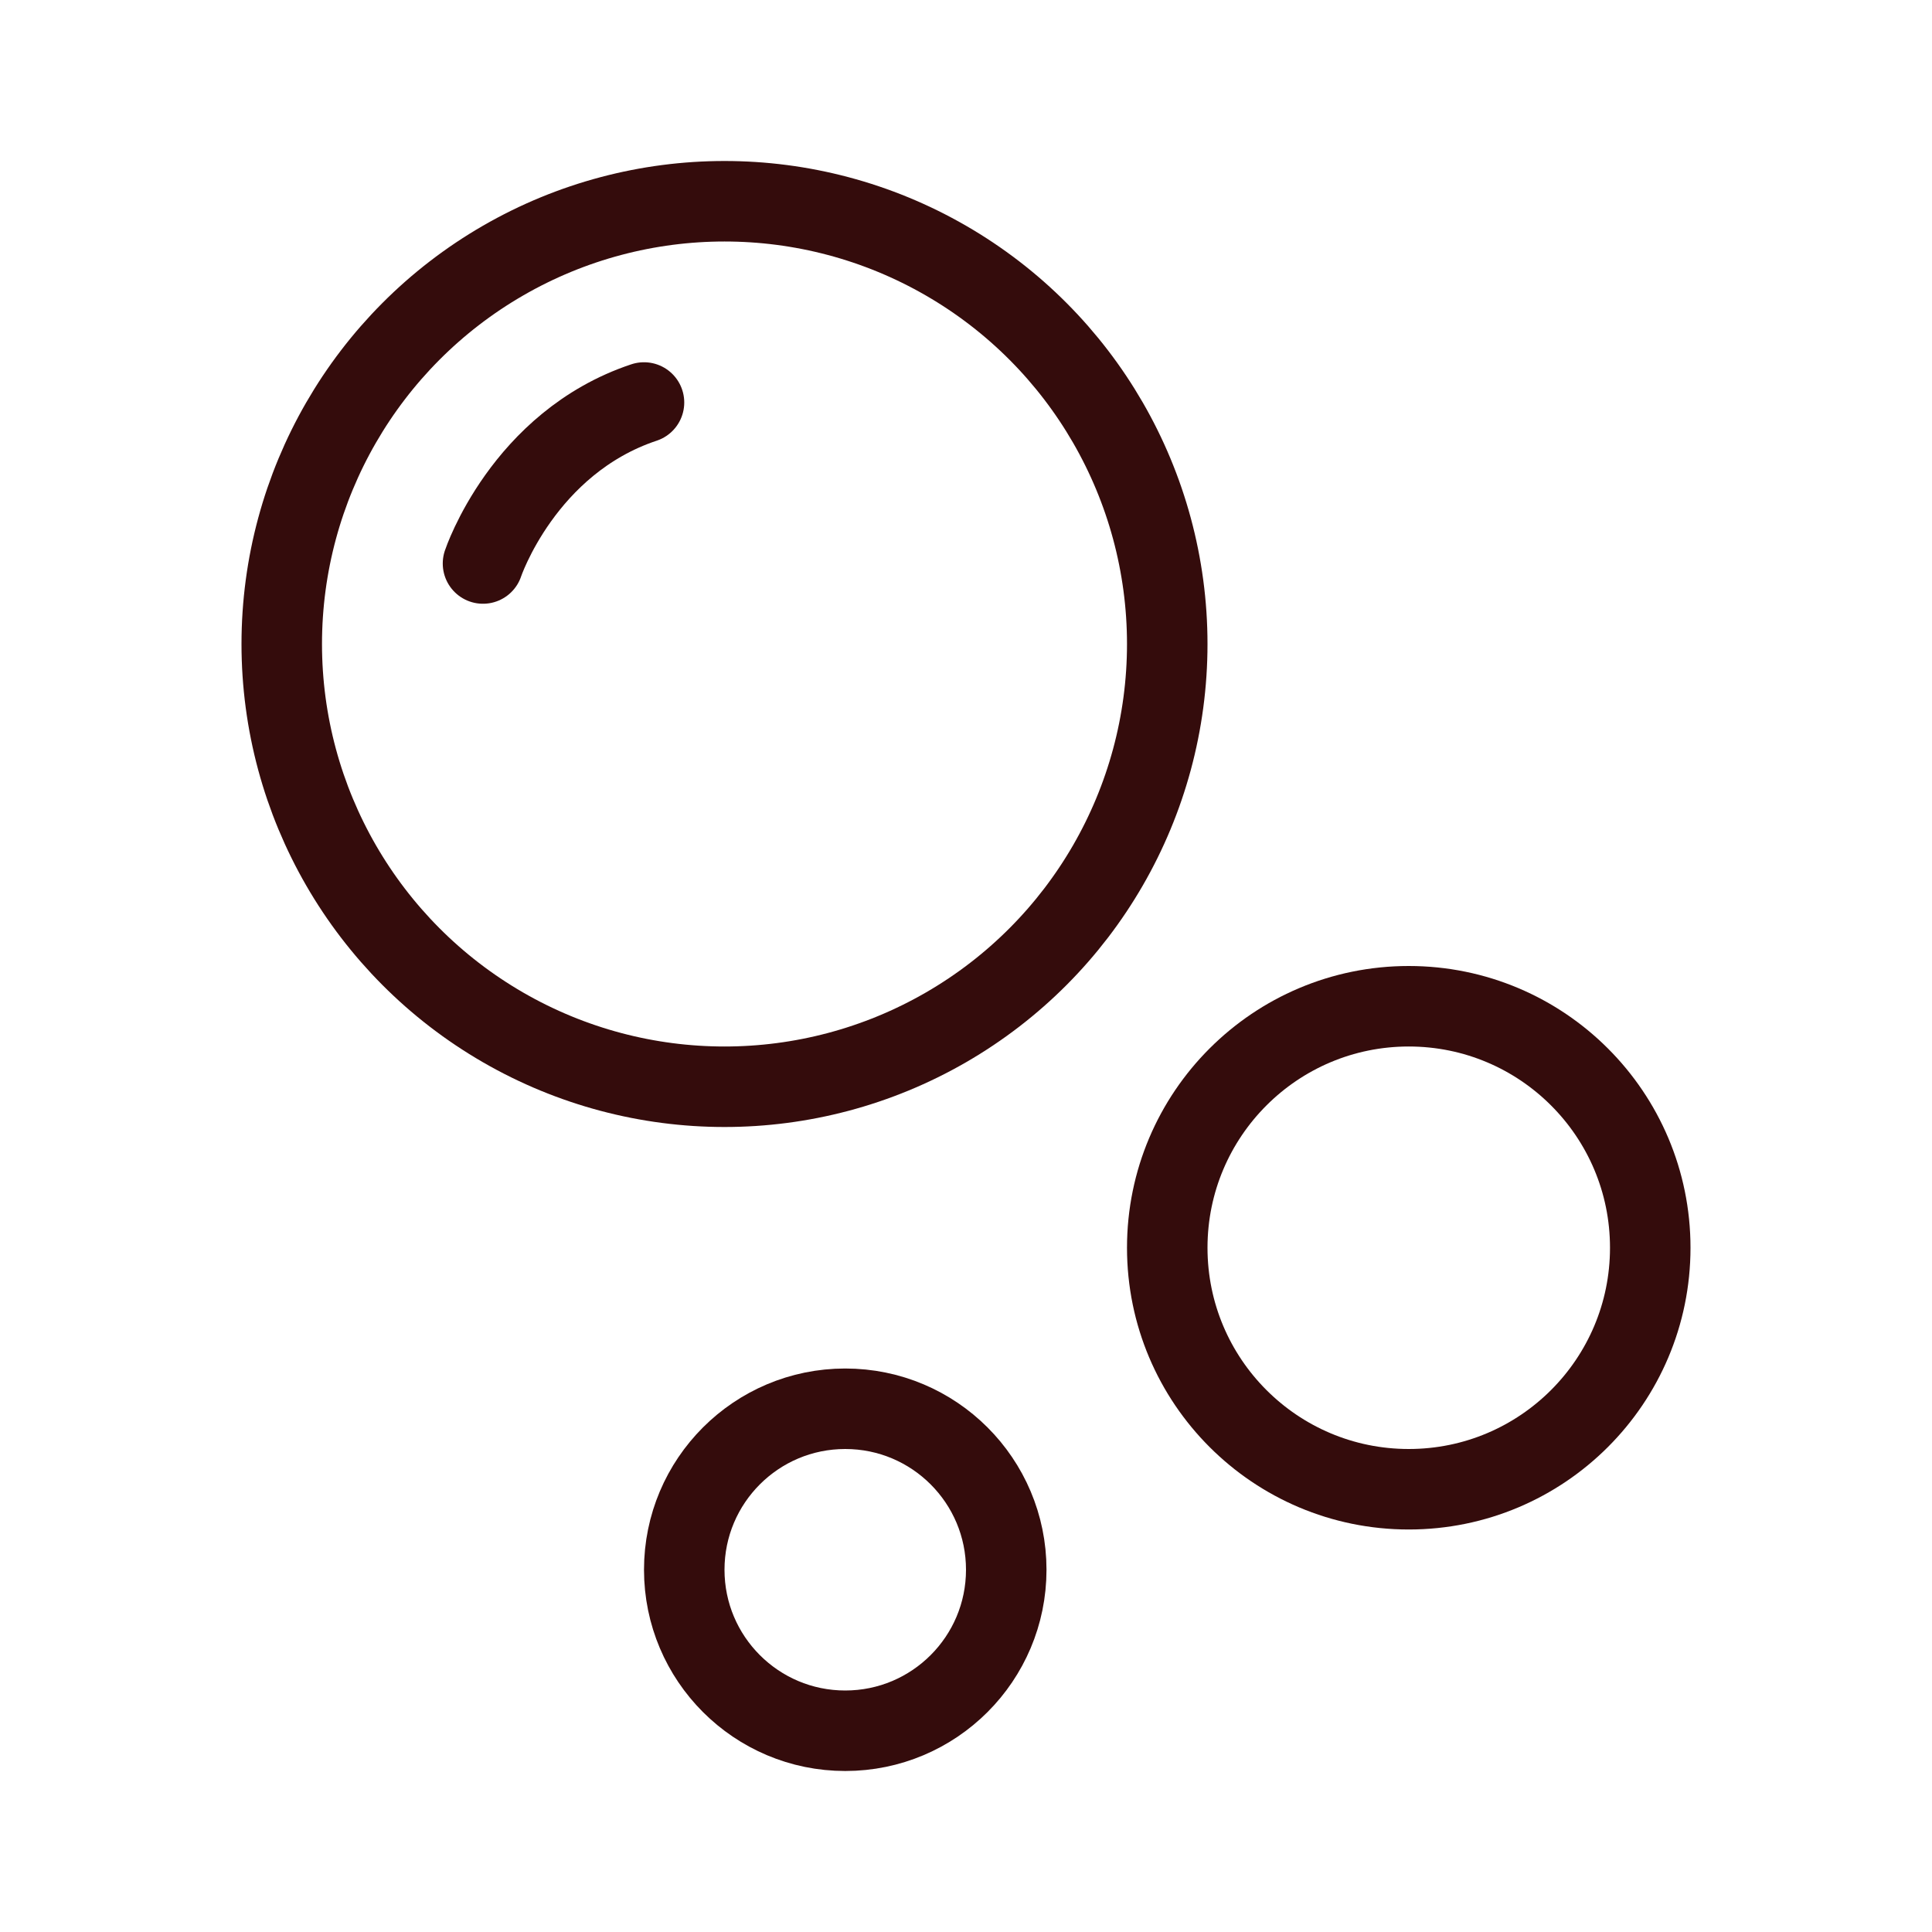
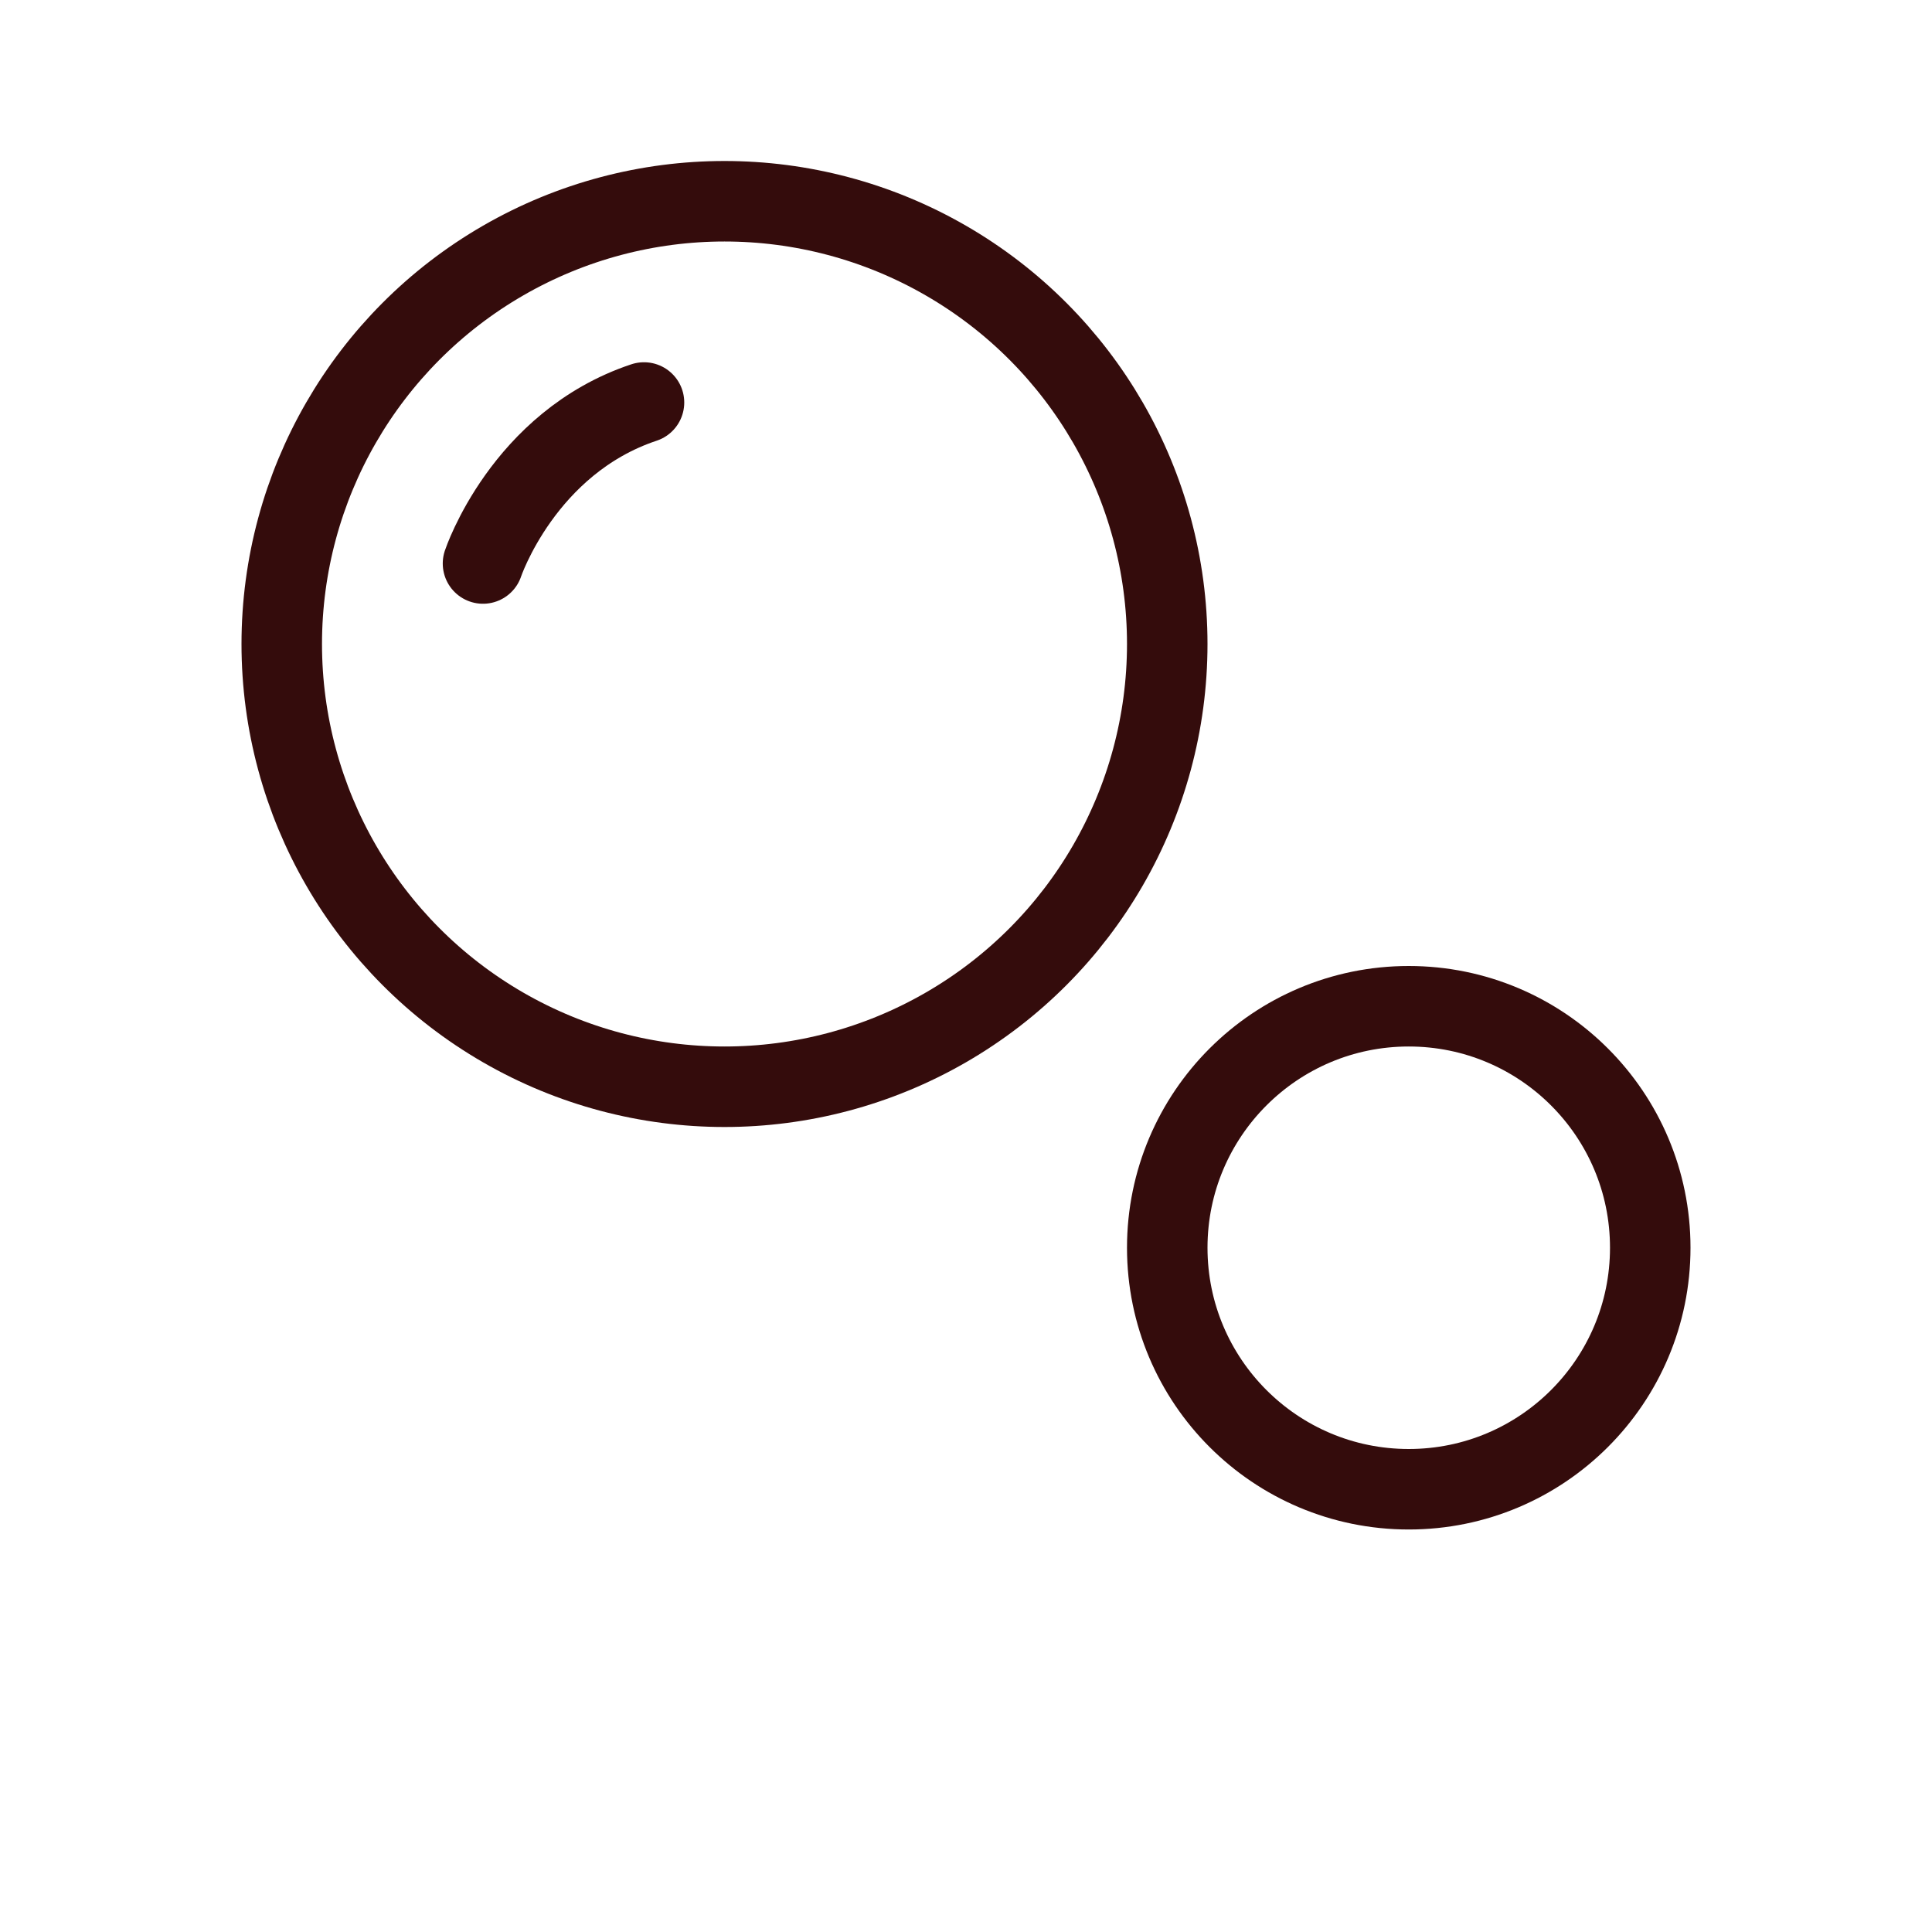
<svg xmlns="http://www.w3.org/2000/svg" width="24" height="24" viewBox="0 0 24 24" fill="none">
  <circle cx="9" cy="8" r="5.5" stroke="#340C0C" />
  <circle cx="17.5" cy="15.5" r="3" stroke="#340C0C" />
-   <circle cx="10.5" cy="19.5" r="2" stroke="#340C0C" />
  <path d="M6 7C6 7 6.5 5.5 8 5" stroke="#340C0C" stroke-linecap="round" stroke-linejoin="round" />
</svg>